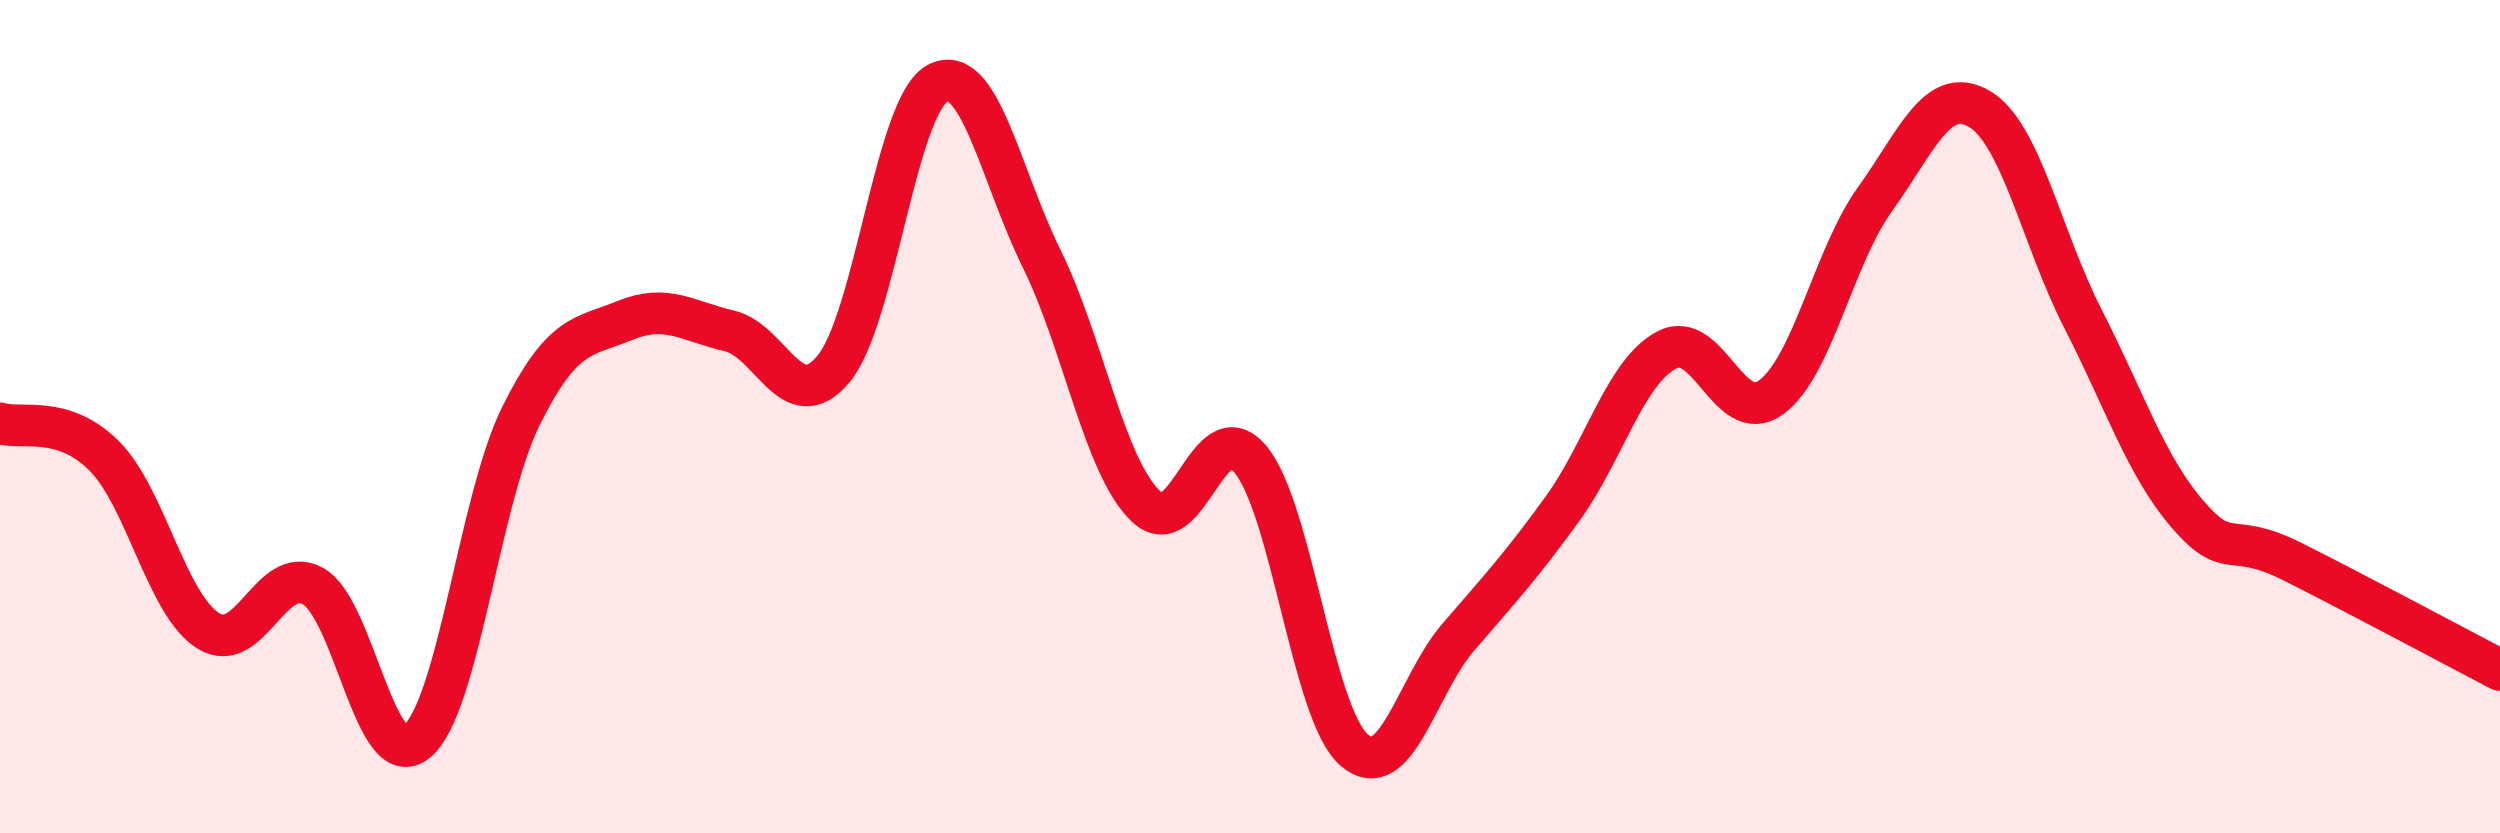
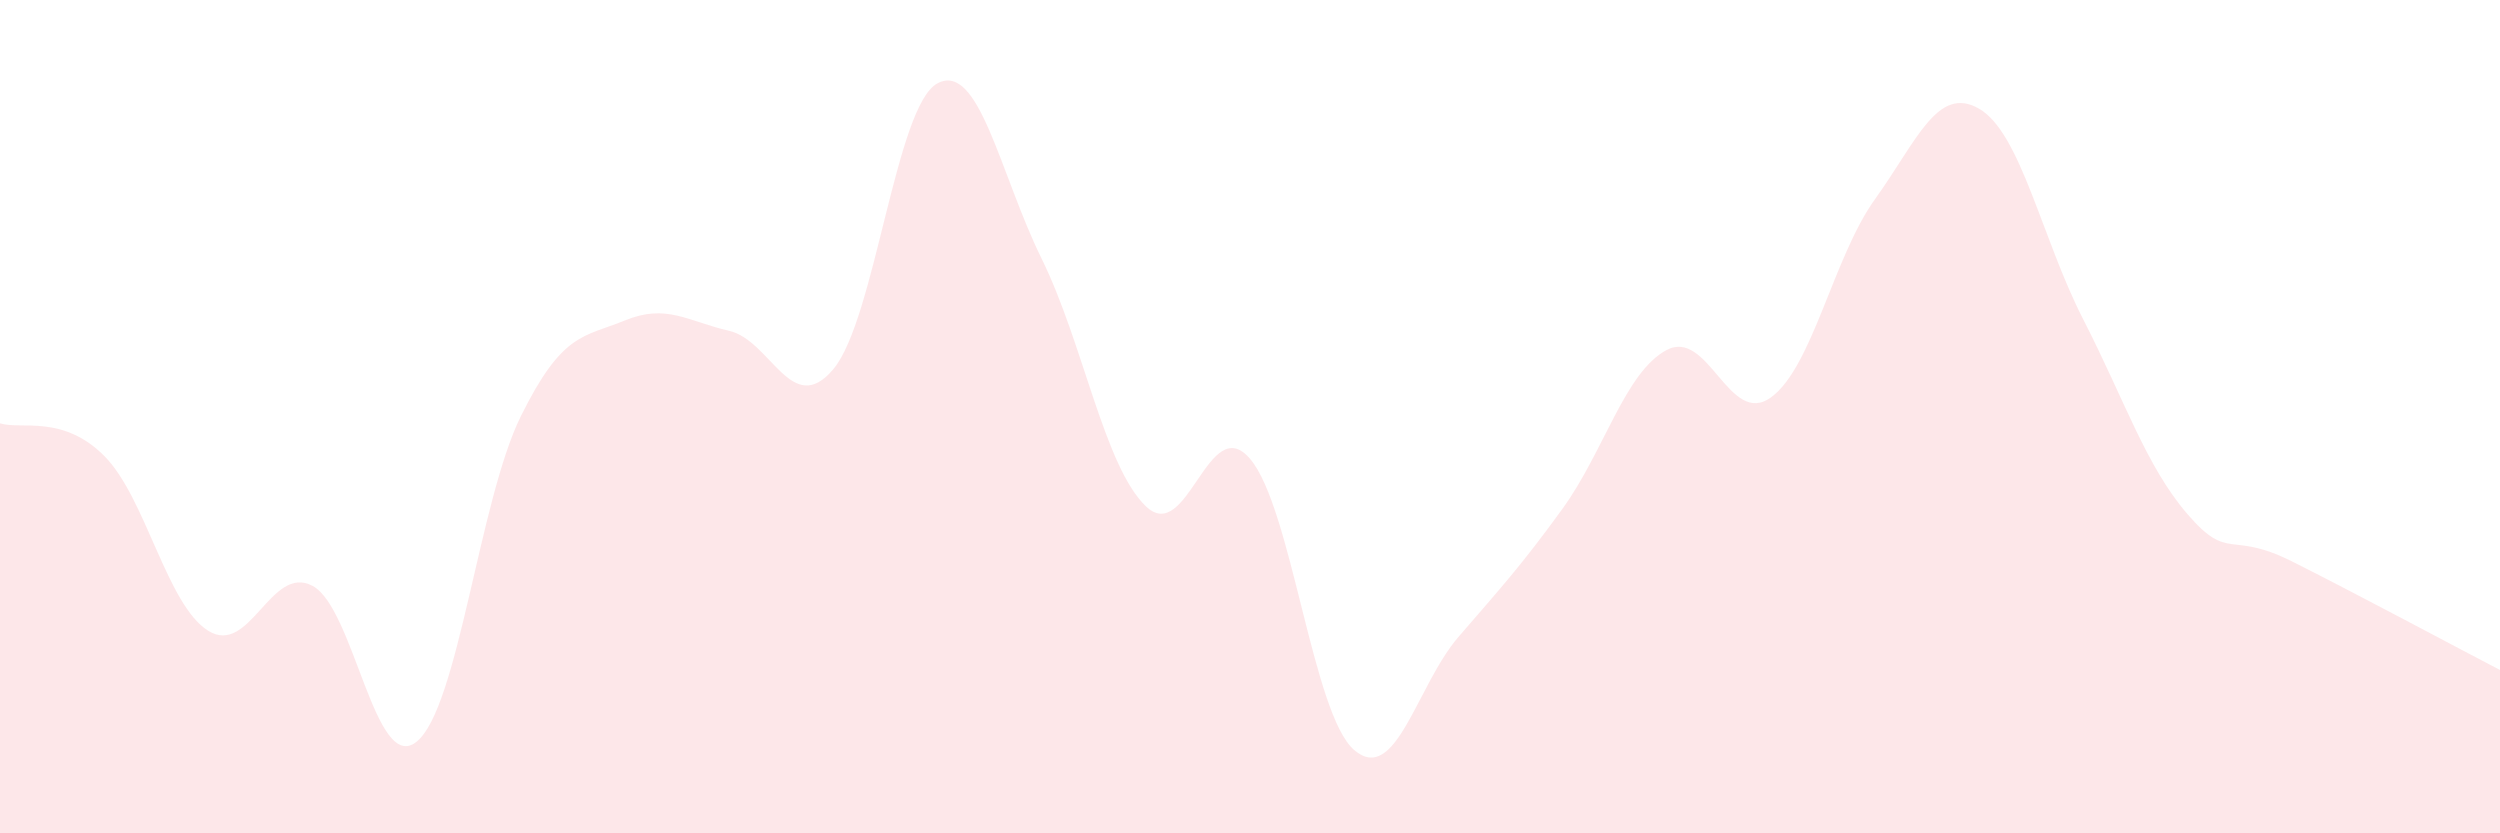
<svg xmlns="http://www.w3.org/2000/svg" width="60" height="20" viewBox="0 0 60 20">
  <path d="M 0,10.16 C 0.5,10.32 1.5,9.94 2.5,10.94 C 3.5,11.94 4,14.52 5,15.14 C 6,15.76 6.5,13.53 7.5,14.06 C 8.5,14.59 9,18.61 10,17.8 C 11,16.99 11.5,12.01 12.5,9.99 C 13.5,7.97 14,8.1 15,7.69 C 16,7.28 16.5,7.71 17.5,7.94 C 18.5,8.17 19,10.05 20,8.86 C 21,7.67 21.5,2.53 22.5,2 C 23.5,1.47 24,4.18 25,6.21 C 26,8.24 26.5,11.19 27.5,12.15 C 28.5,13.11 29,9.84 30,11.01 C 31,12.18 31.5,17.14 32.5,18 C 33.5,18.86 34,16.45 35,15.29 C 36,14.13 36.5,13.59 37.5,12.21 C 38.5,10.83 39,8.93 40,8.4 C 41,7.87 41.5,10.26 42.5,9.54 C 43.5,8.82 44,6.17 45,4.78 C 46,3.39 46.5,2.03 47.5,2.61 C 48.5,3.19 49,5.72 50,7.67 C 51,9.62 51.5,11.18 52.5,12.34 C 53.5,13.5 53.5,12.72 55,13.47 C 56.5,14.22 59,15.56 60,16.08L60 20L0 20Z" fill="#EB0A25" opacity="0.1" stroke-linecap="round" stroke-linejoin="round" />
-   <path d="M 0,10.16 C 0.5,10.32 1.5,9.94 2.5,10.94 C 3.5,11.94 4,14.52 5,15.14 C 6,15.76 6.5,13.53 7.5,14.06 C 8.5,14.59 9,18.61 10,17.8 C 11,16.99 11.5,12.01 12.5,9.99 C 13.5,7.97 14,8.1 15,7.69 C 16,7.28 16.5,7.71 17.5,7.94 C 18.5,8.17 19,10.05 20,8.86 C 21,7.67 21.5,2.53 22.5,2 C 23.5,1.47 24,4.18 25,6.21 C 26,8.24 26.5,11.19 27.5,12.15 C 28.5,13.11 29,9.84 30,11.01 C 31,12.18 31.5,17.14 32.5,18 C 33.5,18.86 34,16.45 35,15.29 C 36,14.13 36.5,13.59 37.5,12.21 C 38.5,10.83 39,8.93 40,8.4 C 41,7.87 41.5,10.26 42.5,9.54 C 43.5,8.82 44,6.17 45,4.78 C 46,3.39 46.5,2.03 47.5,2.61 C 48.5,3.19 49,5.72 50,7.67 C 51,9.62 51.5,11.18 52.5,12.34 C 53.5,13.5 53.5,12.72 55,13.47 C 56.5,14.22 59,15.56 60,16.08" stroke="#EB0A25" stroke-width="1" fill="none" stroke-linecap="round" stroke-linejoin="round" />
</svg>